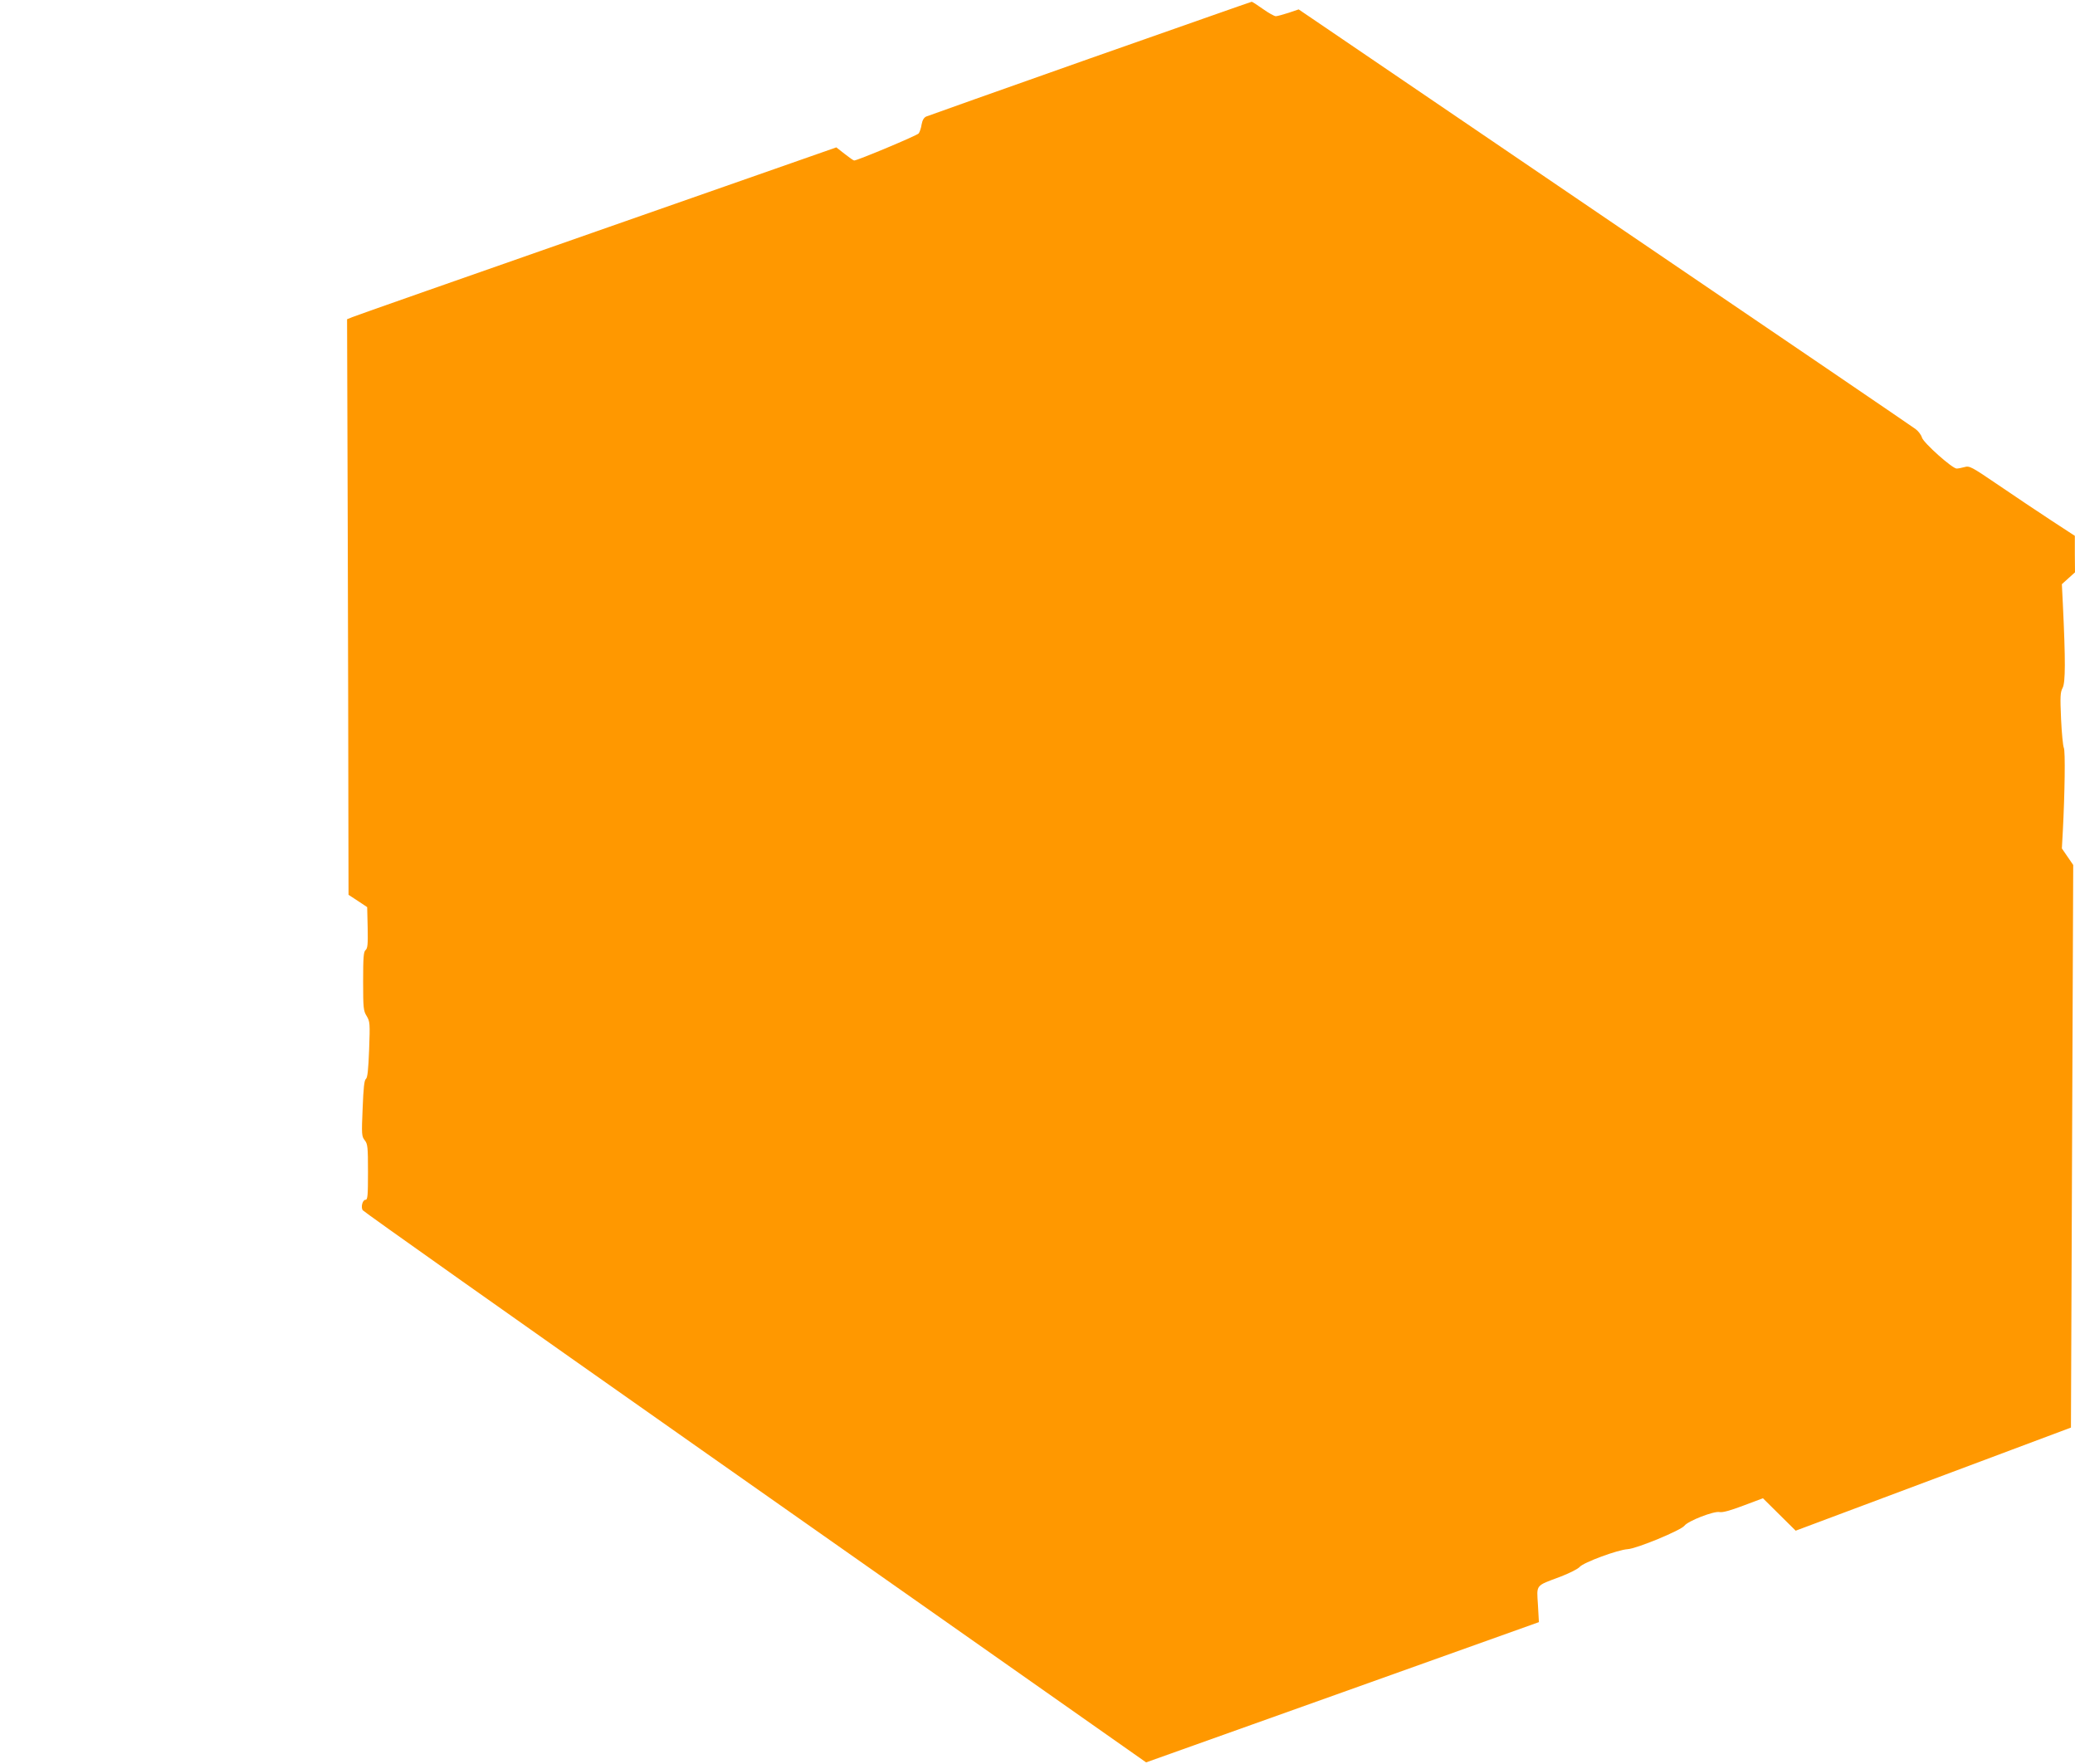
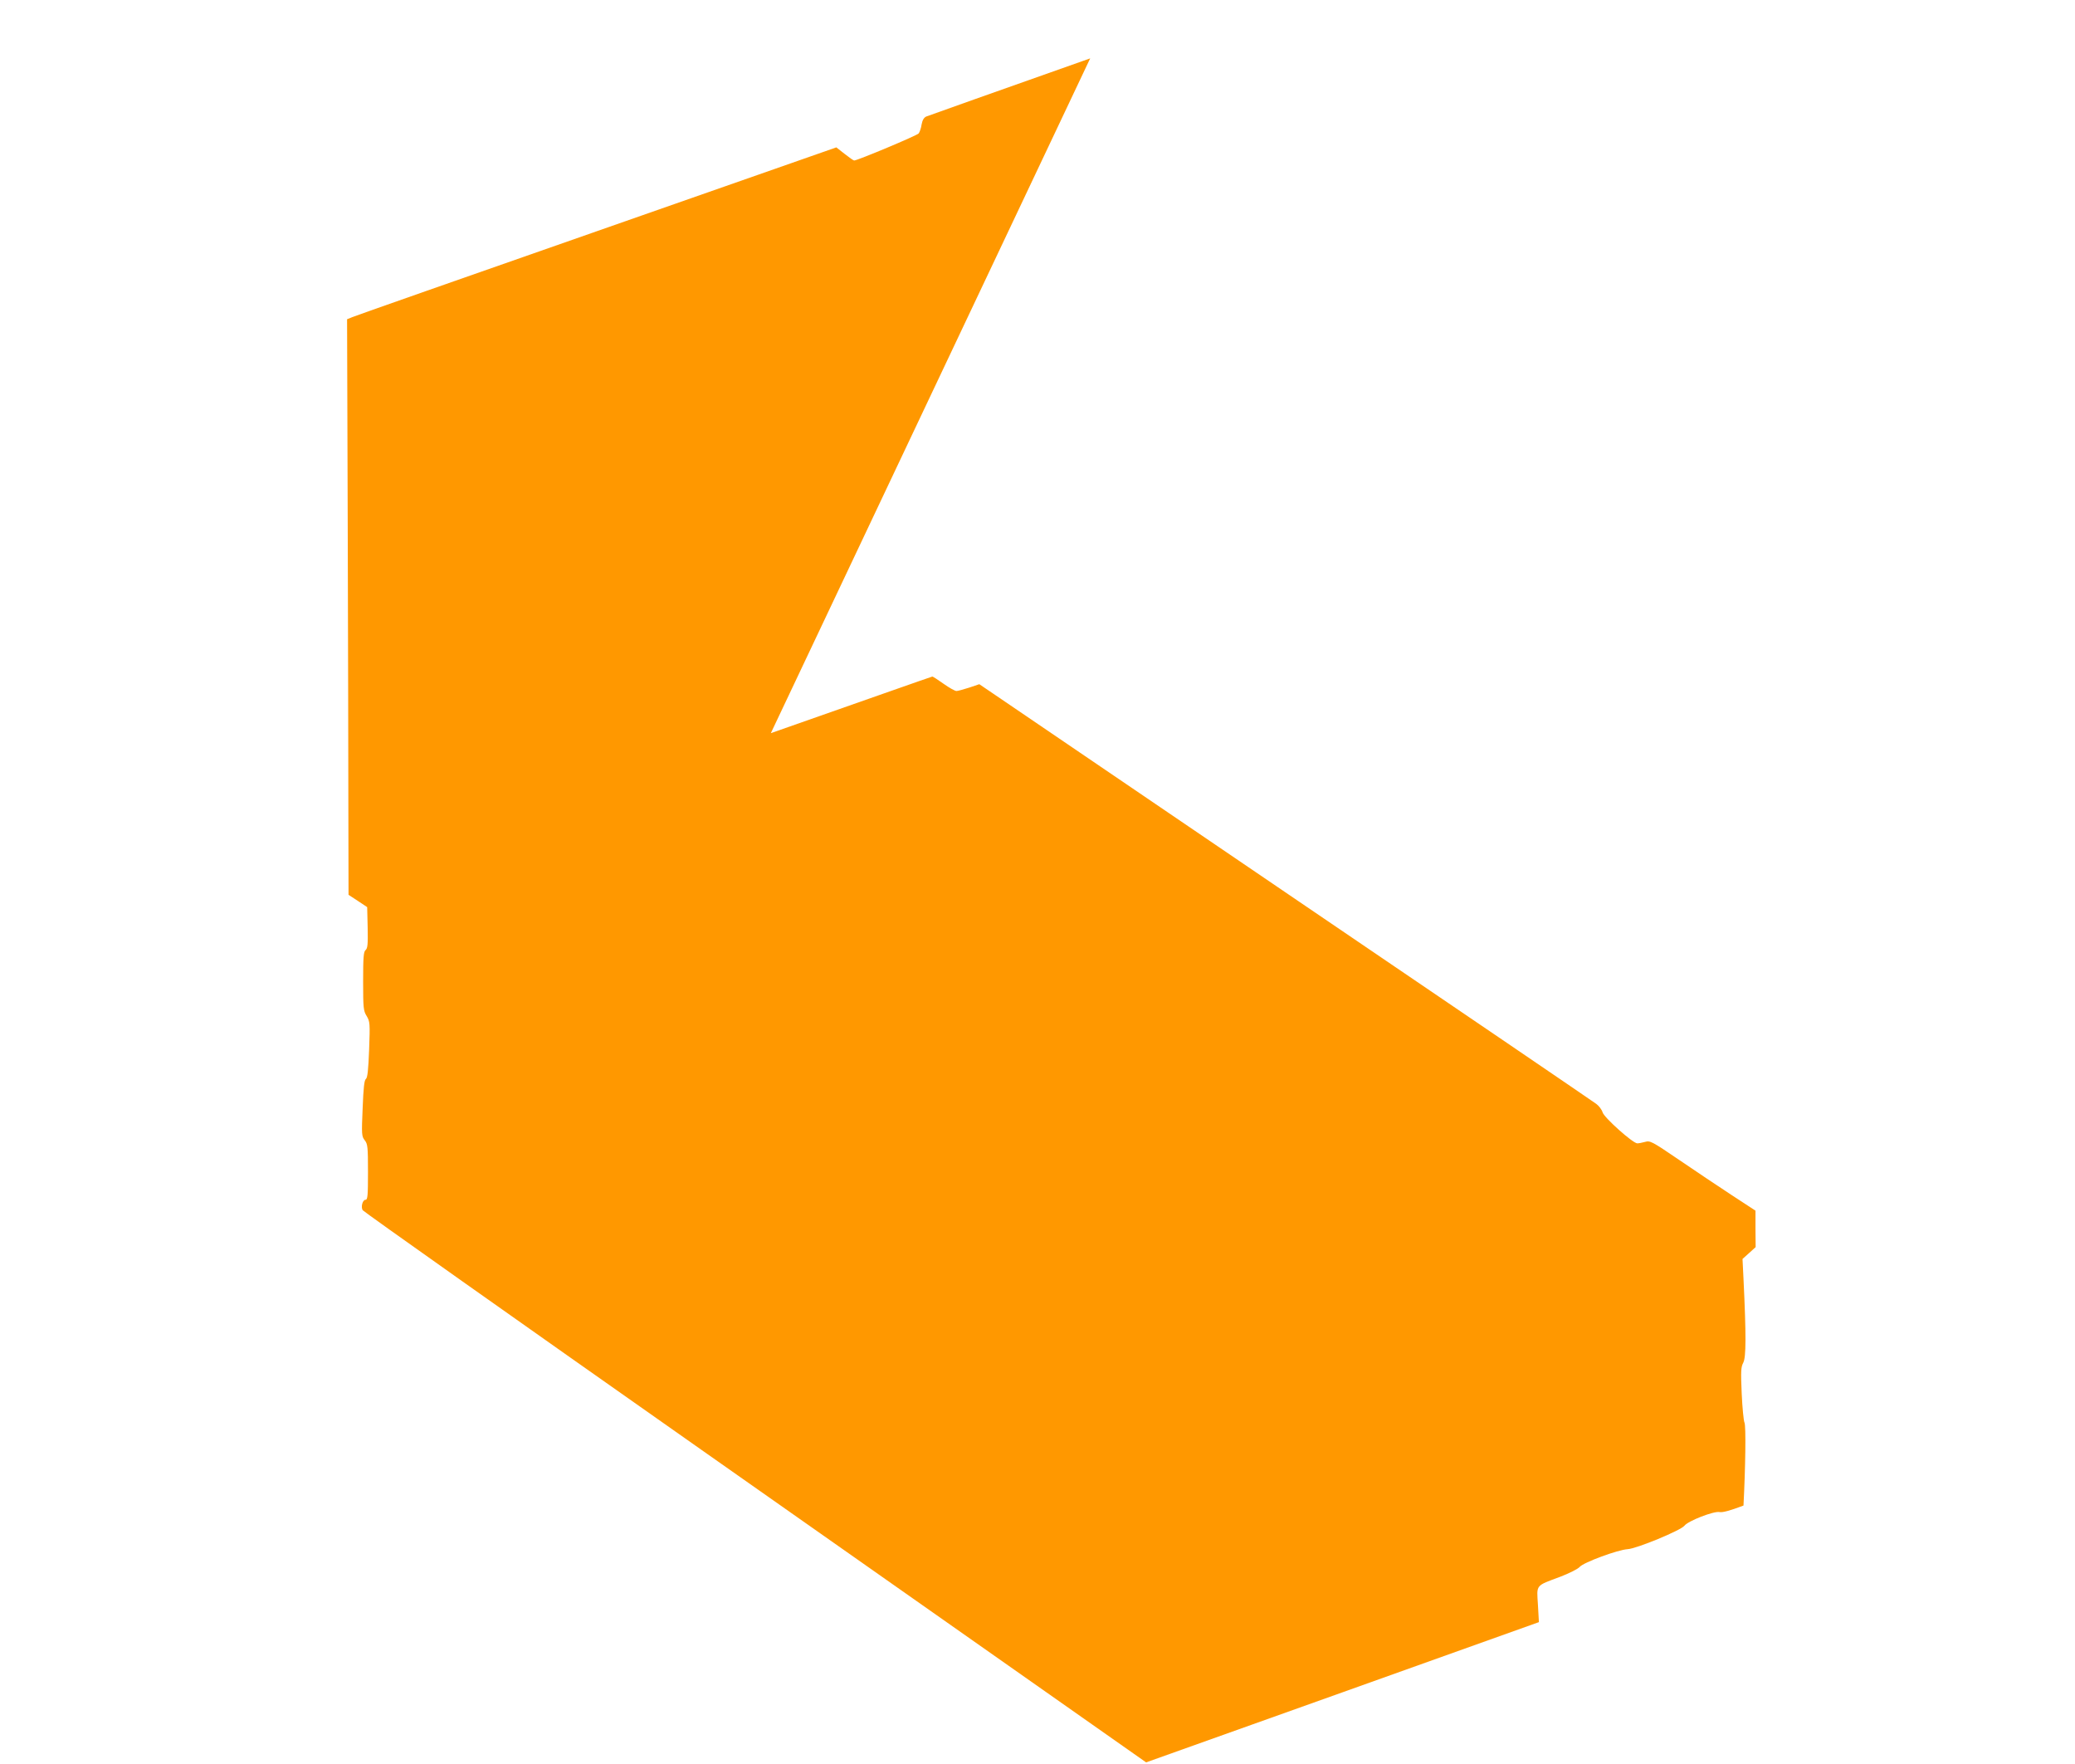
<svg xmlns="http://www.w3.org/2000/svg" version="1.0" width="1280pt" height="1088pt" viewBox="0 0 1280 1088" preserveAspectRatio="xMidYMid meet">
  <g transform="translate(0,1088) scale(0.1,-0.1)" fill="#ff9800" stroke="none">
-     <path d="M6725 10520 c-544 -192 -1000 -354 -1012 -359 -14 -7 -23 -22 -28 -49 -3 -22 -12 -47 -18 -55 -10 -13 -378 -167 -398 -167 -4 0 -30 18 -59 41 l-51 40 -1477 -517 c-812 -284 -1491 -522 -1509 -530 l-32 -13 4 -1273 c2 -700 4 -1499 4 -1775 l1 -502 58 -38 57 -38 3 -126 c2 -103 0 -128 -13 -139 -12 -10 -15 -43 -15 -193 0 -166 2 -182 22 -214 20 -34 21 -43 15 -207 -5 -128 -10 -173 -20 -181 -10 -7 -15 -54 -20 -181 -7 -162 -6 -173 13 -197 18 -23 20 -40 20 -196 0 -144 -2 -171 -15 -171 -18 0 -30 -43 -18 -64 4 -8 944 -673 2088 -1477 1144 -804 2230 -1567 2412 -1695 l333 -234 1211 432 1212 433 -6 107 c-8 127 -17 115 138 173 55 21 109 48 120 61 25 28 234 105 295 109 56 3 328 116 350 144 22 30 182 92 217 85 19 -4 66 9 148 40 l120 45 101 -100 101 -100 849 318 849 318 7 1735 7 1735 -35 51 -35 51 6 109 c12 231 16 494 6 512 -5 10 -13 90 -17 178 -6 139 -5 164 10 192 17 34 18 165 1 518 l-6 121 40 36 41 37 -1 112 0 113 -147 96 c-81 53 -227 151 -324 217 -169 115 -179 120 -210 111 -18 -5 -40 -9 -48 -9 -27 0 -204 158 -214 191 -5 17 -23 41 -40 53 -17 13 -841 574 -1831 1246 -990 673 -1839 1250 -1887 1283 l-87 59 -62 -21 c-35 -11 -70 -21 -79 -21 -9 0 -45 20 -80 45 -35 25 -66 45 -69 44 -4 0 -451 -158 -996 -349z" />
+     <path d="M6725 10520 c-544 -192 -1000 -354 -1012 -359 -14 -7 -23 -22 -28 -49 -3 -22 -12 -47 -18 -55 -10 -13 -378 -167 -398 -167 -4 0 -30 18 -59 41 l-51 40 -1477 -517 c-812 -284 -1491 -522 -1509 -530 l-32 -13 4 -1273 c2 -700 4 -1499 4 -1775 l1 -502 58 -38 57 -38 3 -126 c2 -103 0 -128 -13 -139 -12 -10 -15 -43 -15 -193 0 -166 2 -182 22 -214 20 -34 21 -43 15 -207 -5 -128 -10 -173 -20 -181 -10 -7 -15 -54 -20 -181 -7 -162 -6 -173 13 -197 18 -23 20 -40 20 -196 0 -144 -2 -171 -15 -171 -18 0 -30 -43 -18 -64 4 -8 944 -673 2088 -1477 1144 -804 2230 -1567 2412 -1695 l333 -234 1211 432 1212 433 -6 107 c-8 127 -17 115 138 173 55 21 109 48 120 61 25 28 234 105 295 109 56 3 328 116 350 144 22 30 182 92 217 85 19 -4 66 9 148 40 c12 231 16 494 6 512 -5 10 -13 90 -17 178 -6 139 -5 164 10 192 17 34 18 165 1 518 l-6 121 40 36 41 37 -1 112 0 113 -147 96 c-81 53 -227 151 -324 217 -169 115 -179 120 -210 111 -18 -5 -40 -9 -48 -9 -27 0 -204 158 -214 191 -5 17 -23 41 -40 53 -17 13 -841 574 -1831 1246 -990 673 -1839 1250 -1887 1283 l-87 59 -62 -21 c-35 -11 -70 -21 -79 -21 -9 0 -45 20 -80 45 -35 25 -66 45 -69 44 -4 0 -451 -158 -996 -349z" />
  </g>
</svg>